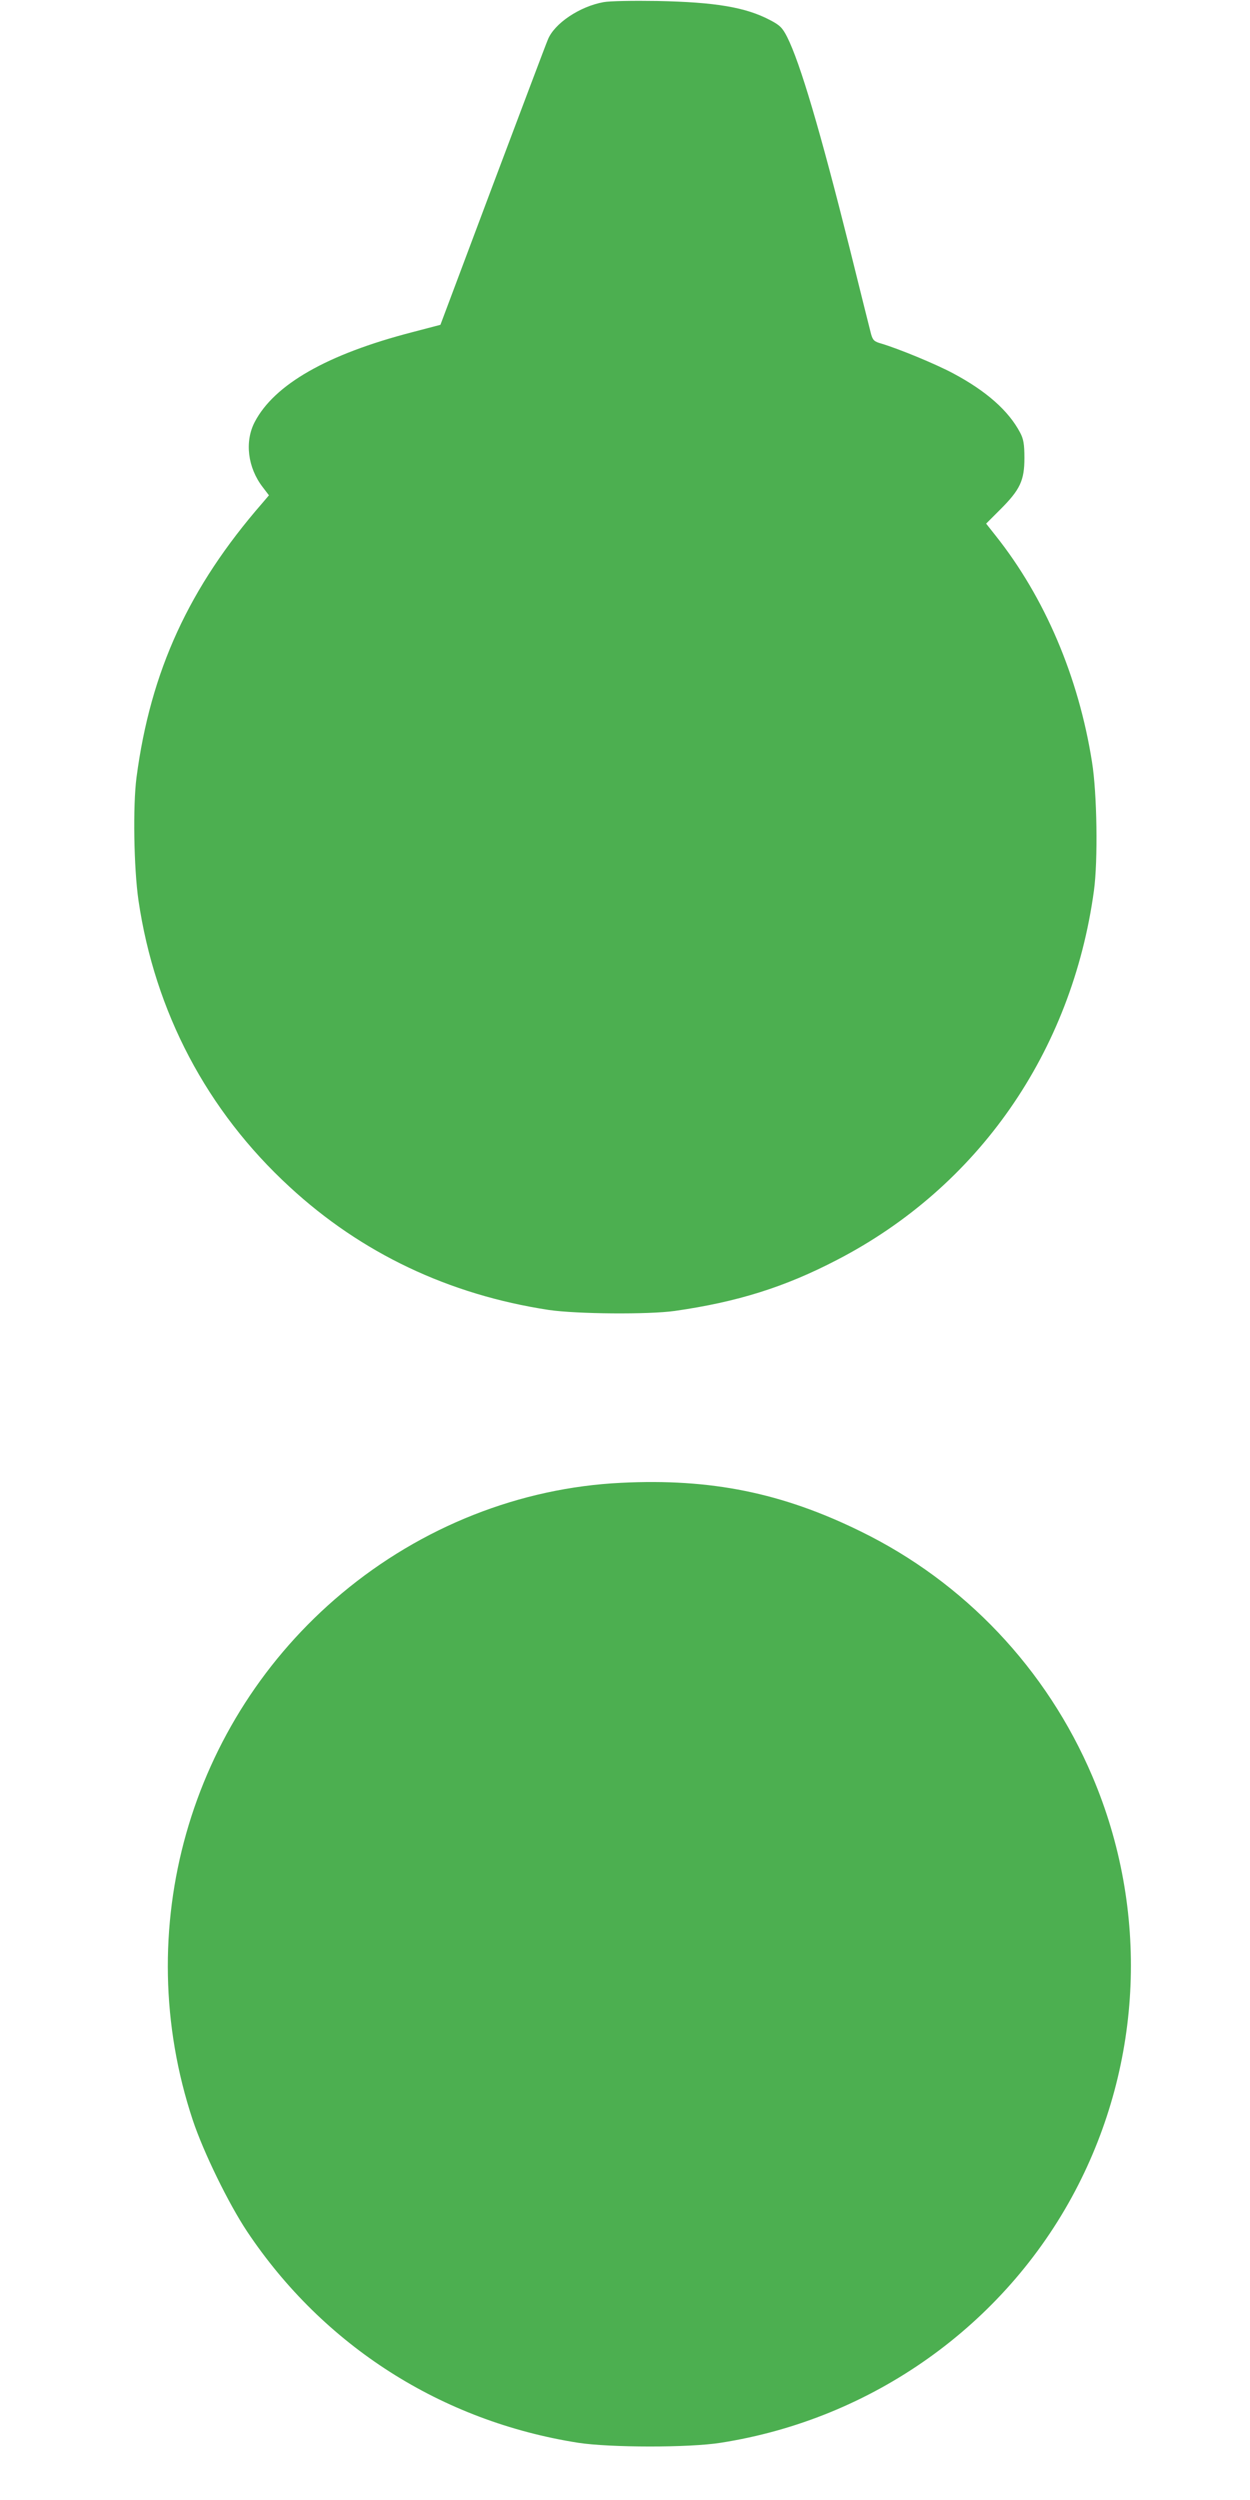
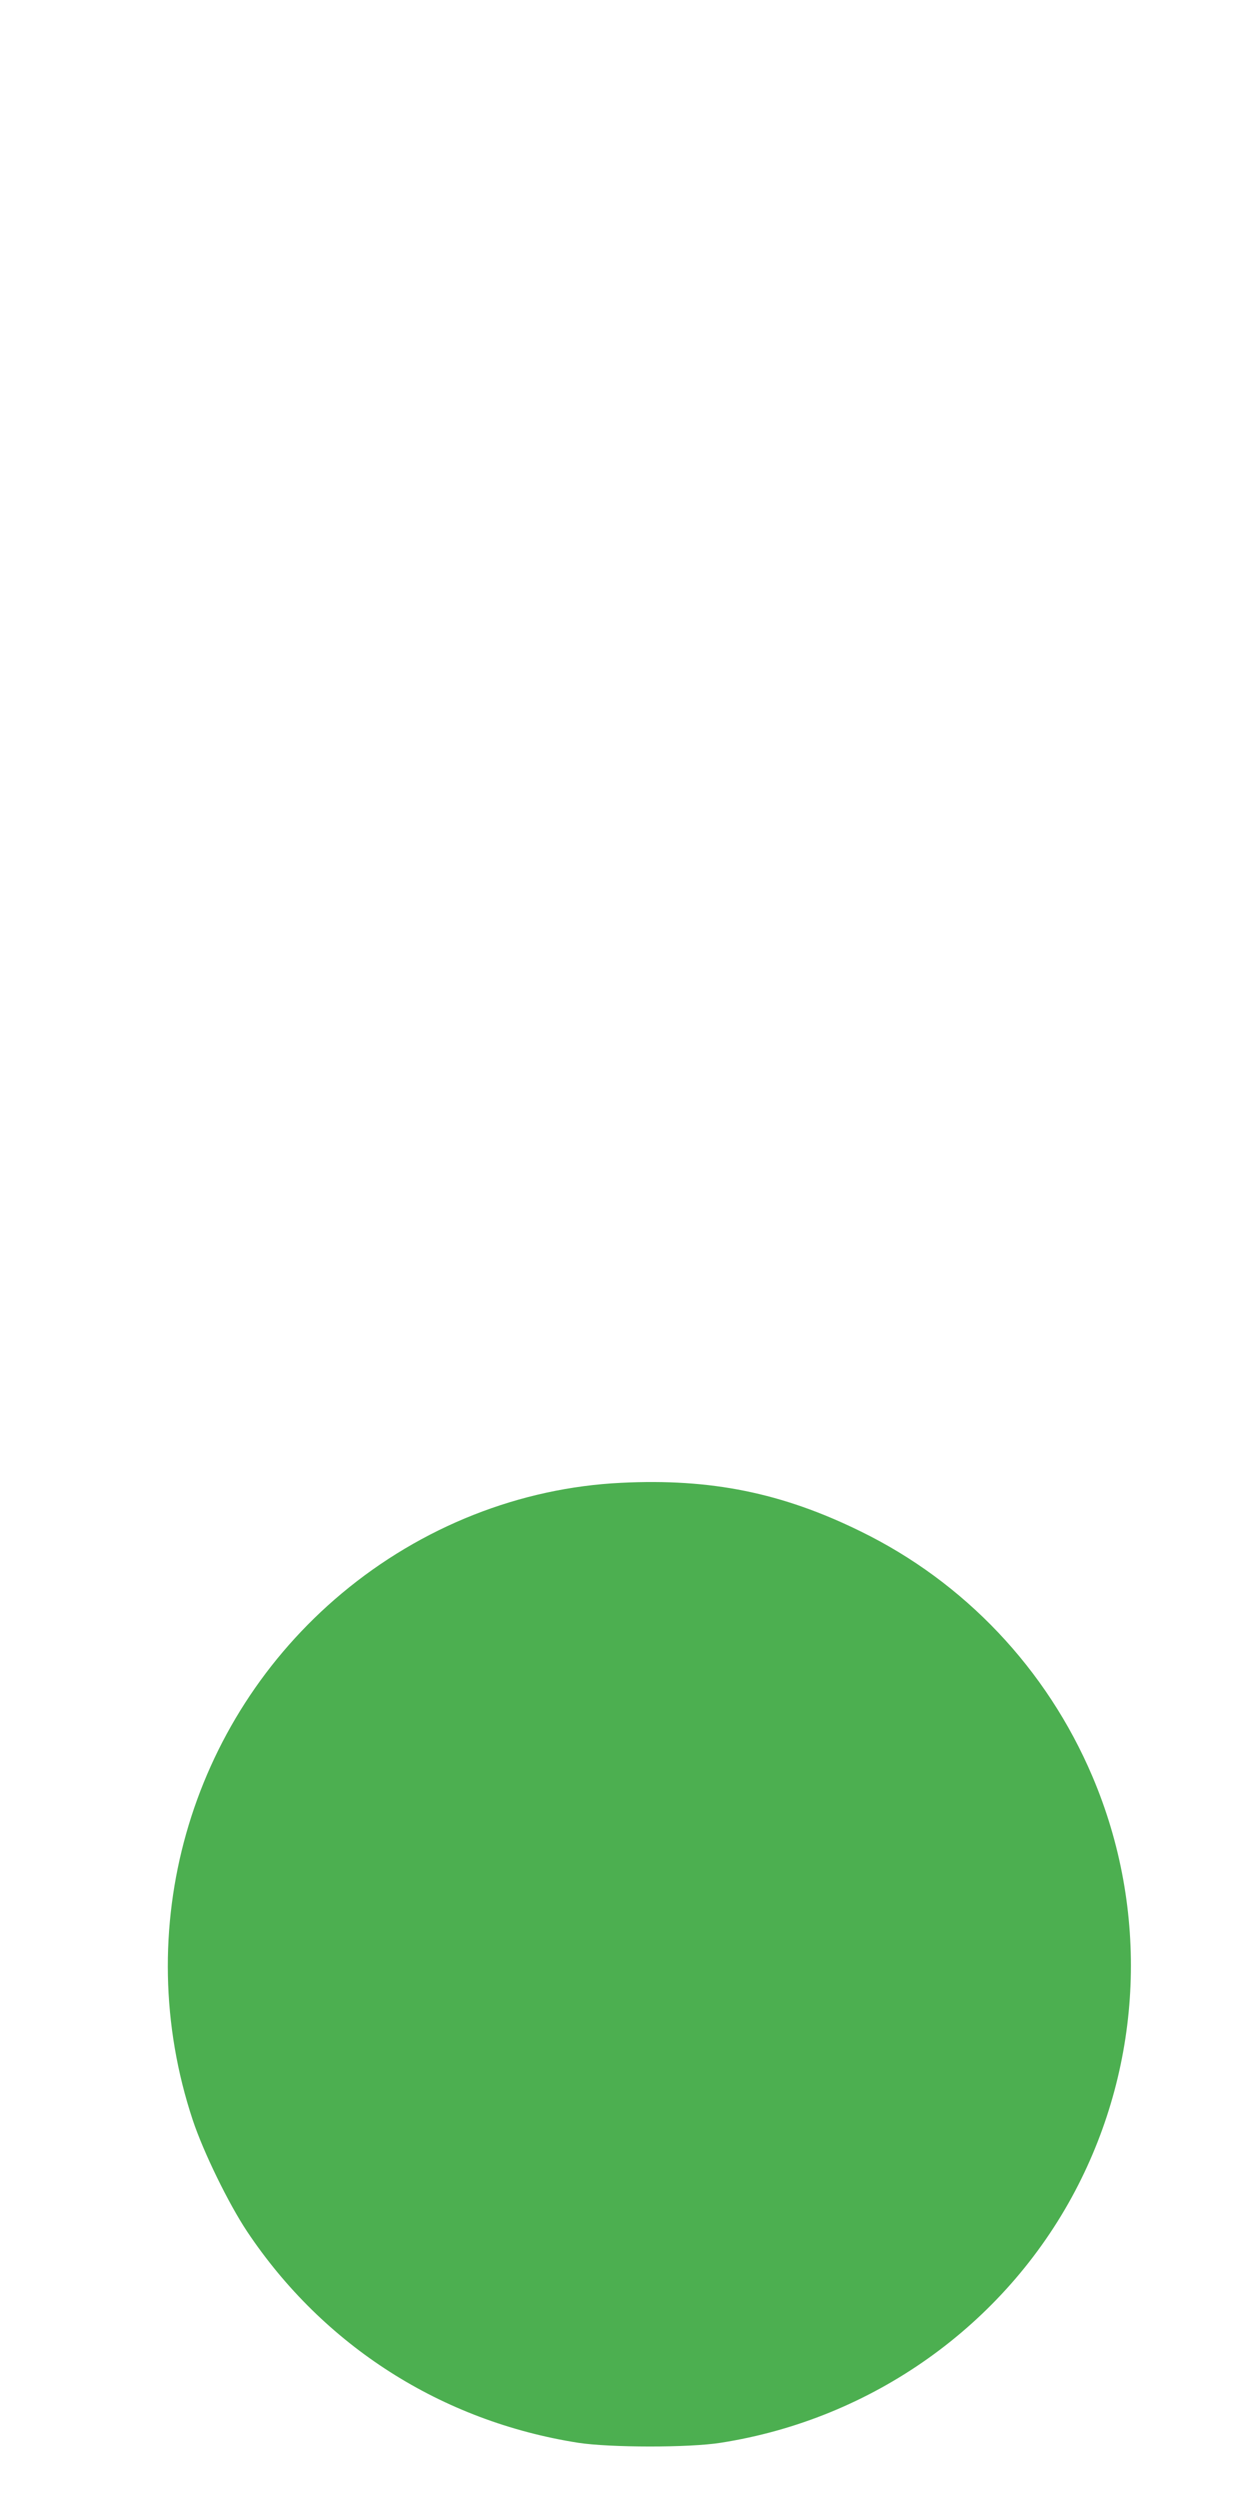
<svg xmlns="http://www.w3.org/2000/svg" version="1.0" width="640pt" height="1280pt" viewBox="0 0 640 1280" preserveAspectRatio="xMidYMid meet">
  <g transform="translate(0,1280) scale(0.1,-0.1)" fill="#4caf50" stroke="none">
-     <path d="M3090 12789 c-122 -22 -252 -109 -285 -192 -10 -23 -137 -361 -284 -751 l-266 -709 -145 -38 c-436 -113 -706 -268 -806 -460 -52 -100 -36 -233 41 -333 l32 -42 -34 -40 c-375 -431 -572 -859 -644 -1404 -19 -145 -14 -464 10 -630 84 -571 350 -1077 774 -1467 367 -339 815 -552 1327 -630 143 -21 511 -24 645 -5 321 46 563 122 830 261 723 374 1203 1064 1316 1891 21 155 16 498 -10 659 -69 437 -242 842 -493 1158 l-49 62 73 73 c101 101 123 148 123 263 0 72 -5 98 -22 130 -59 112 -173 213 -344 304 -90 48 -277 125 -367 152 -36 10 -43 17 -52 48 -5 20 -55 218 -110 441 -151 602 -253 948 -320 1081 -24 47 -37 60 -87 86 -125 66 -280 92 -578 98 -121 2 -245 0 -275 -6z" />
    <path d="M3180 5208 c-517 -25 -1021 -224 -1430 -566 -784 -656 -1086 -1724 -763 -2697 55 -165 183 -427 278 -570 391 -586 996 -972 1695 -1082 162 -25 567 -26 730 0 775 121 1451 601 1814 1288 348 659 380 1440 89 2124 -234 550 -655 995 -1188 1255 -401 197 -766 271 -1225 248z" />
  </g>
</svg>